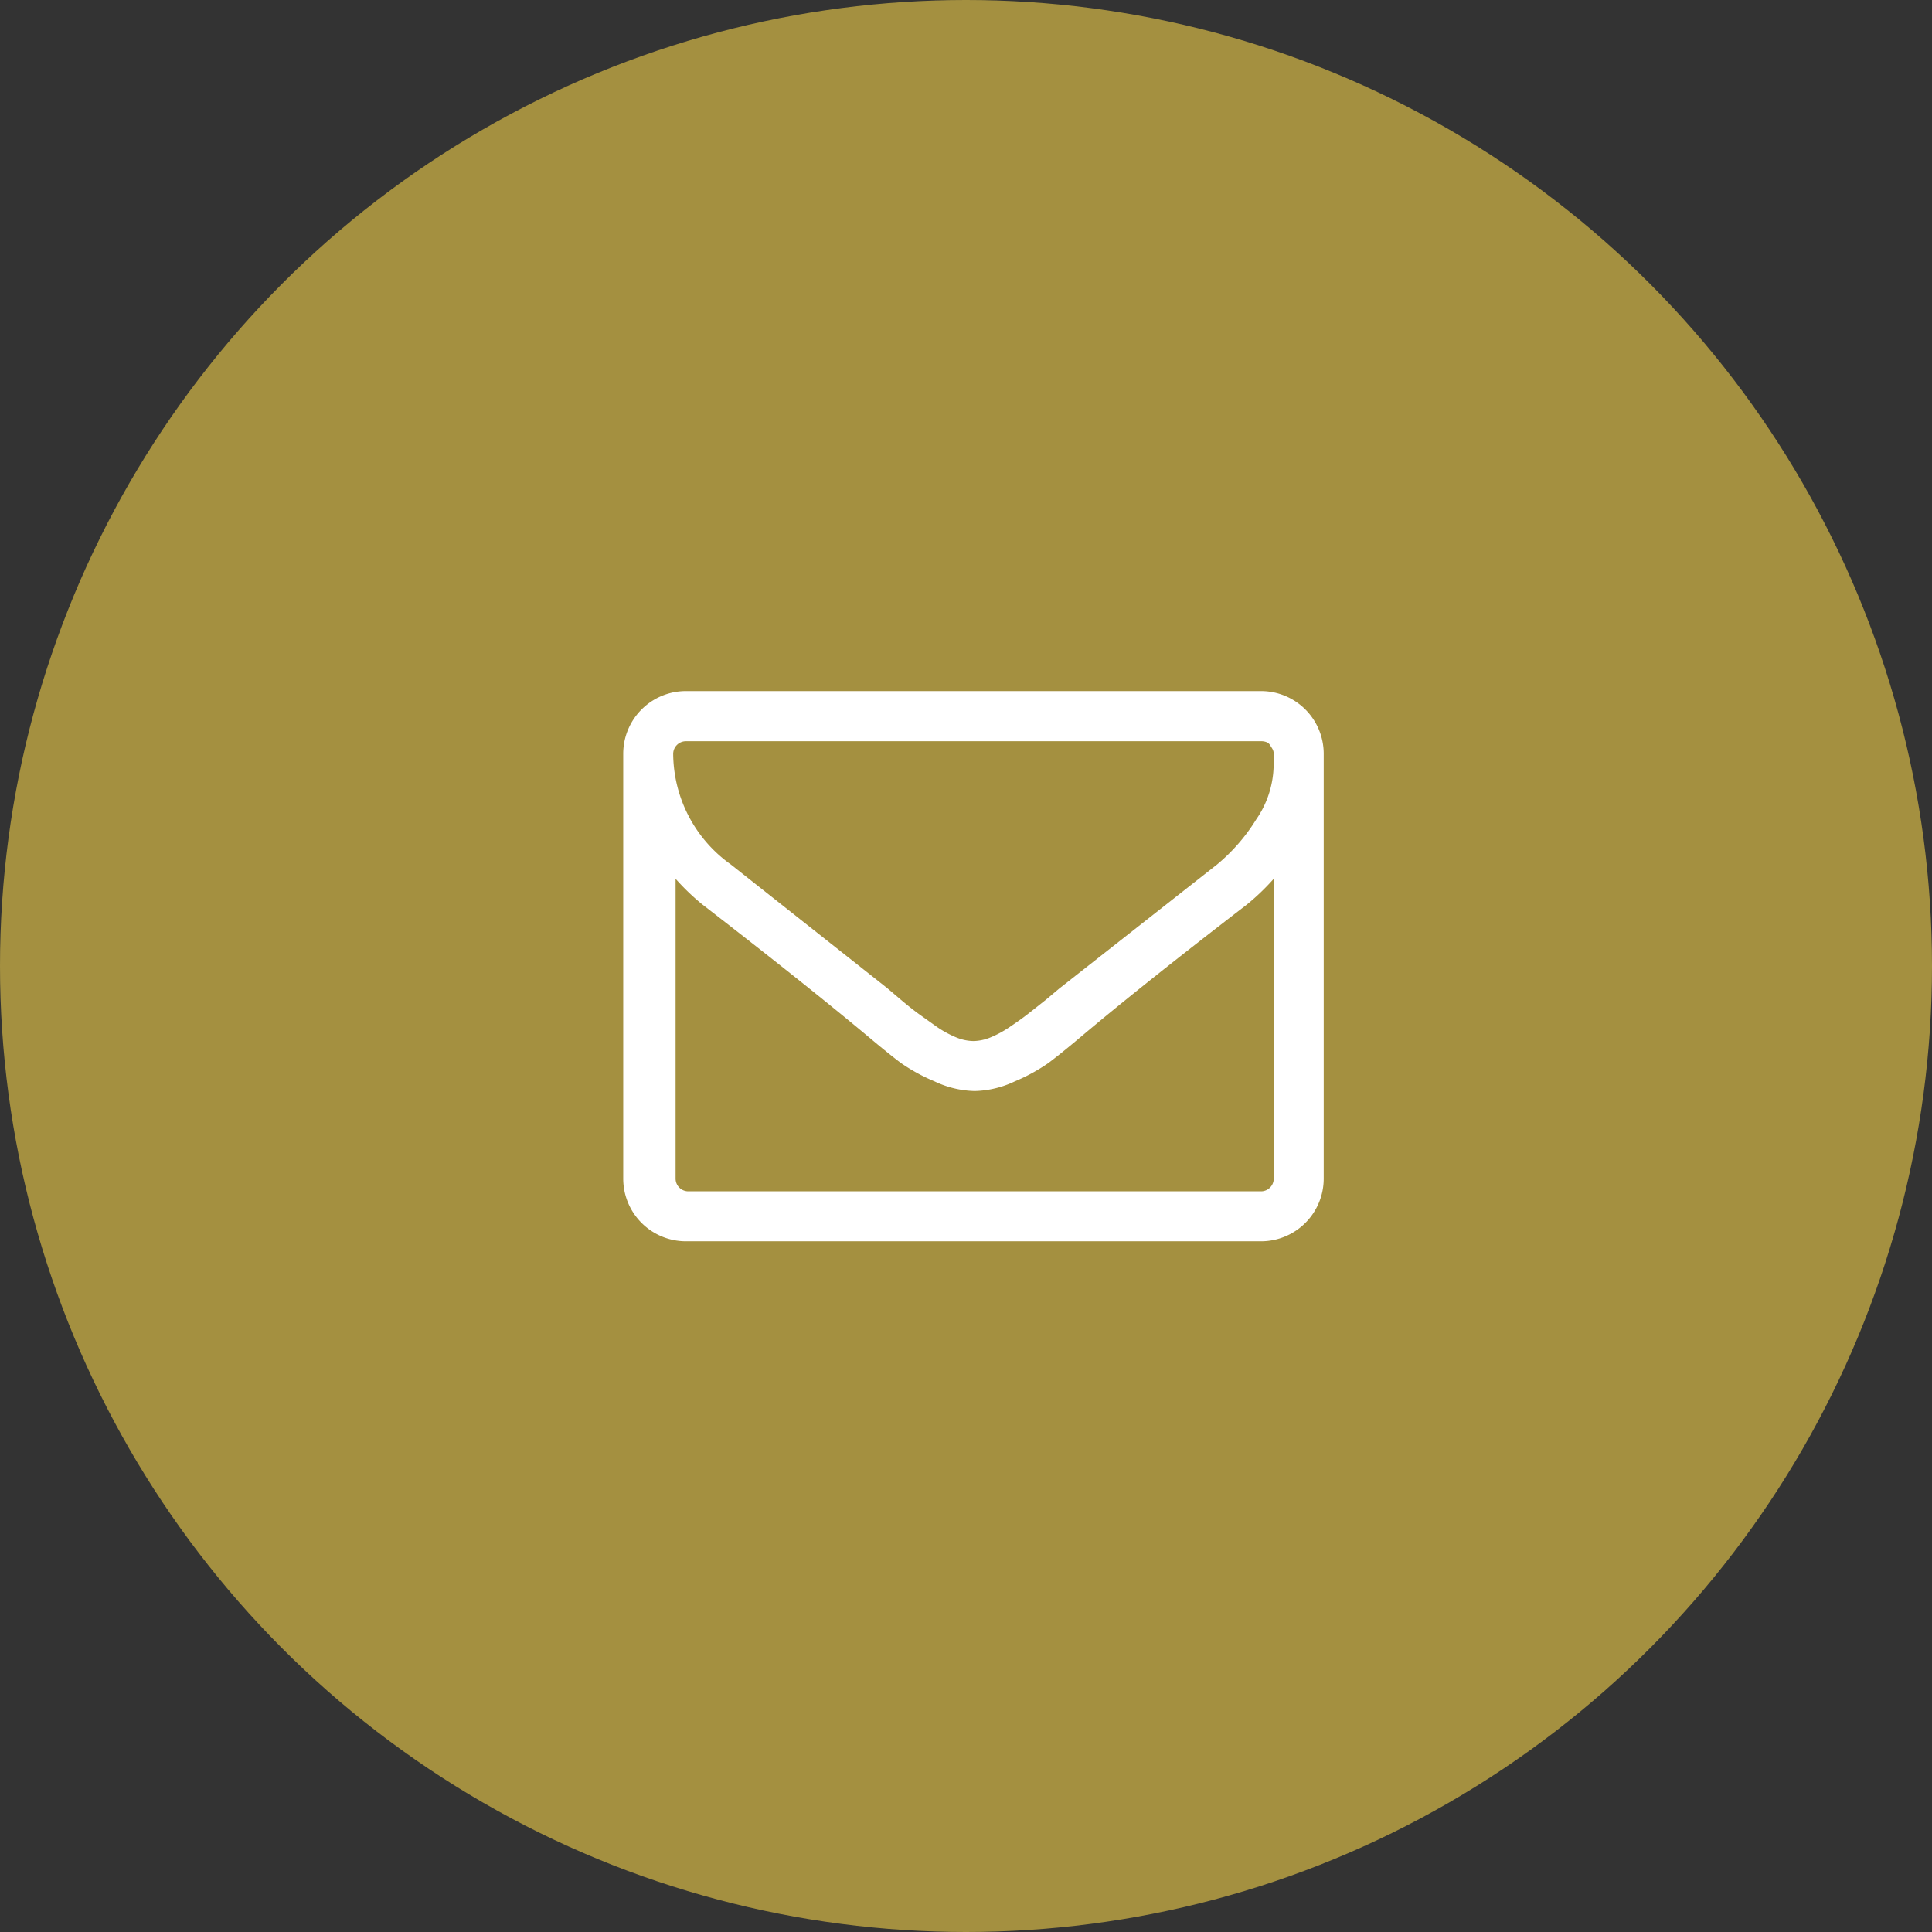
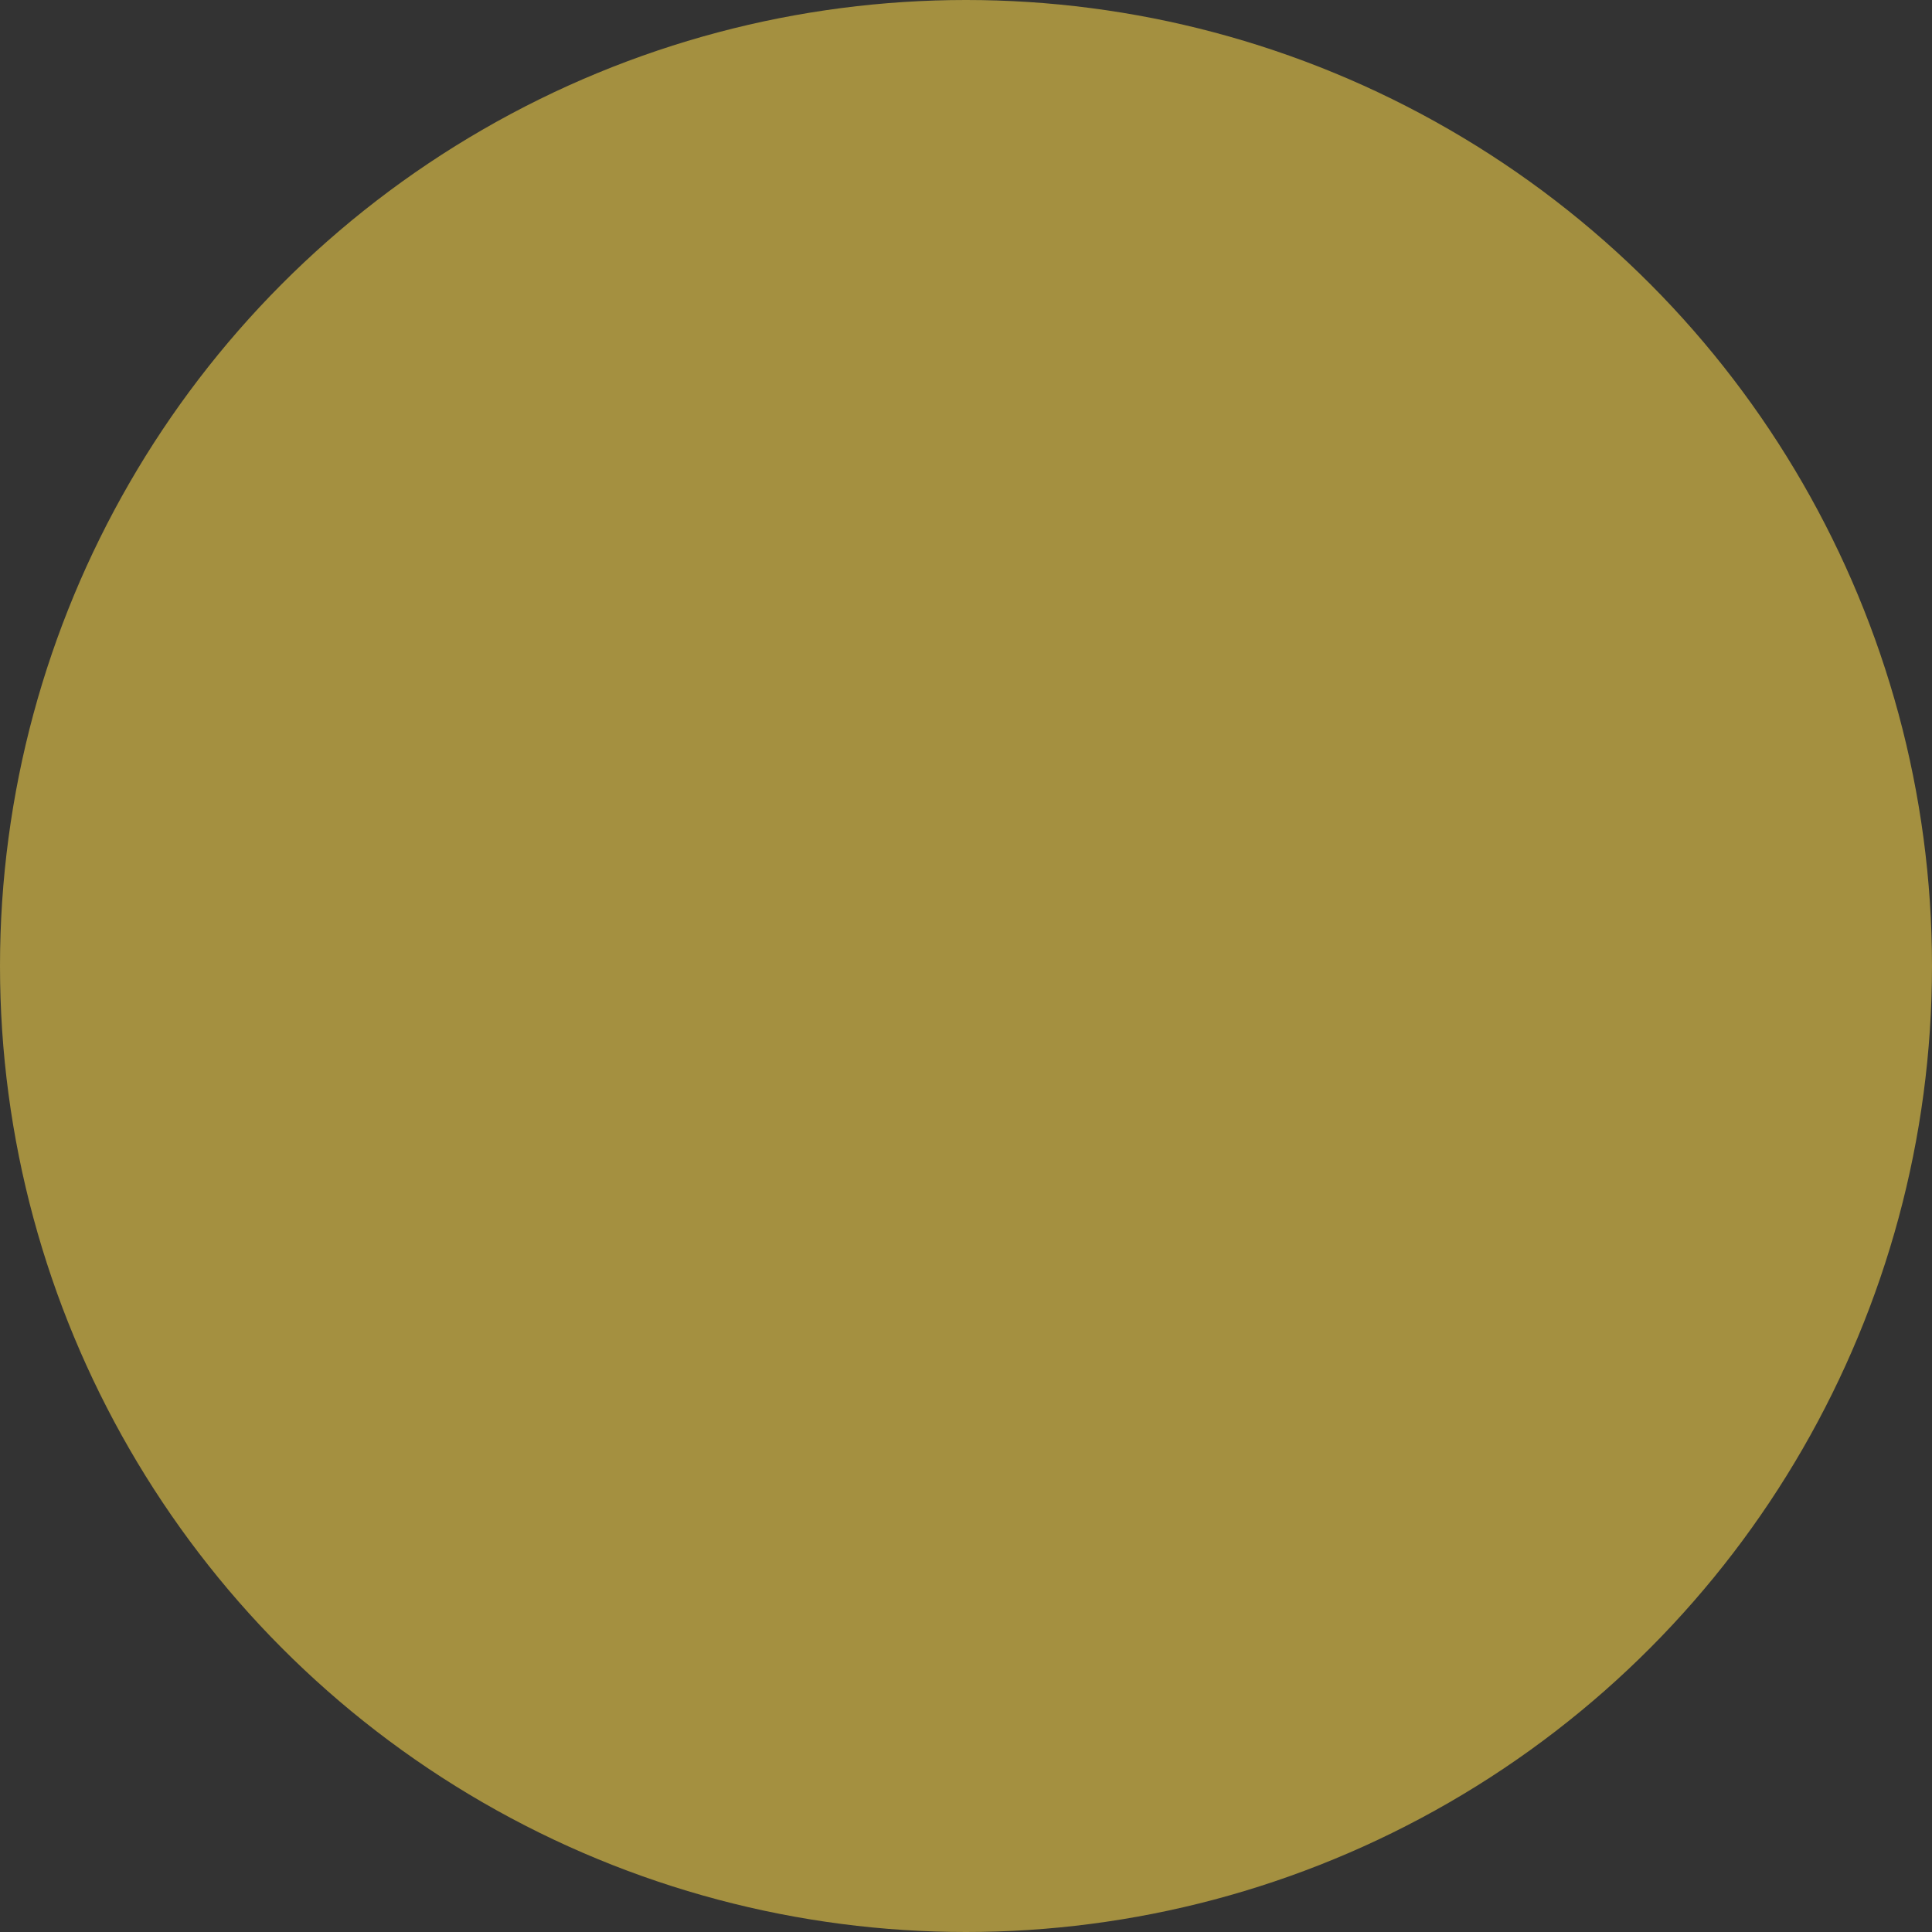
<svg xmlns="http://www.w3.org/2000/svg" viewBox="0 0 104.78 104.78">
  <rect x="0" y="0" width="104.78" height="104.78" fill="#333333" stroke="none" />
  <defs>
    <style>.cls-1{fill:#a49040;}.cls-2{fill:#fff;}</style>
  </defs>
  <title>icon_mail01_color02</title>
  <g id="レイヤー_2" data-name="レイヤー 2">
    <g id="レイヤー_1-2" data-name="レイヤー 1">
      <circle class="cls-1" cx="52.39" cy="52.39" r="52.39" />
-       <path class="cls-2" d="M71.79,40.87V63.93a3.4,3.4,0,0,1-3.39,3.39H37.19a3.4,3.4,0,0,1-3.39-3.39V40.87a3.4,3.4,0,0,1,3.39-3.39H68.4a3.4,3.4,0,0,1,3.39,3.39Zm-2.71.78v-.52c0-.06,0-.16,0-.28A.58.58,0,0,0,69,40.6l-.12-.19a.39.39,0,0,0-.19-.16.78.78,0,0,0-.3-.05H37.19a.69.69,0,0,0-.68.68,7.42,7.42,0,0,0,3.12,6l8.5,6.72.74.63q.62.52,1,.79t.94.67a5.67,5.67,0,0,0,1.07.58,2.52,2.52,0,0,0,.91.19h0a2.52,2.52,0,0,0,.91-.19,5.7,5.7,0,0,0,1.07-.58q.58-.39.94-.67t1-.79l.74-.62L66,46.89a10,10,0,0,0,2.13-2.45A5.28,5.28,0,0,0,69.07,41.66Zm0,22.28V47.66a12.43,12.43,0,0,1-1.46,1.4q-5.68,4.37-9,7.17-1.08.91-1.76,1.42a9.83,9.83,0,0,1-1.83,1,5.32,5.32,0,0,1-2.17.52h0a5.32,5.32,0,0,1-2.17-.52,9.83,9.83,0,0,1-1.83-1q-.68-.51-1.76-1.42-3.35-2.8-9-7.17a12.36,12.36,0,0,1-1.46-1.4V63.93a.69.69,0,0,0,.68.68H68.4a.69.69,0,0,0,.68-.68Z" />
    </g>
  </g>
</svg>